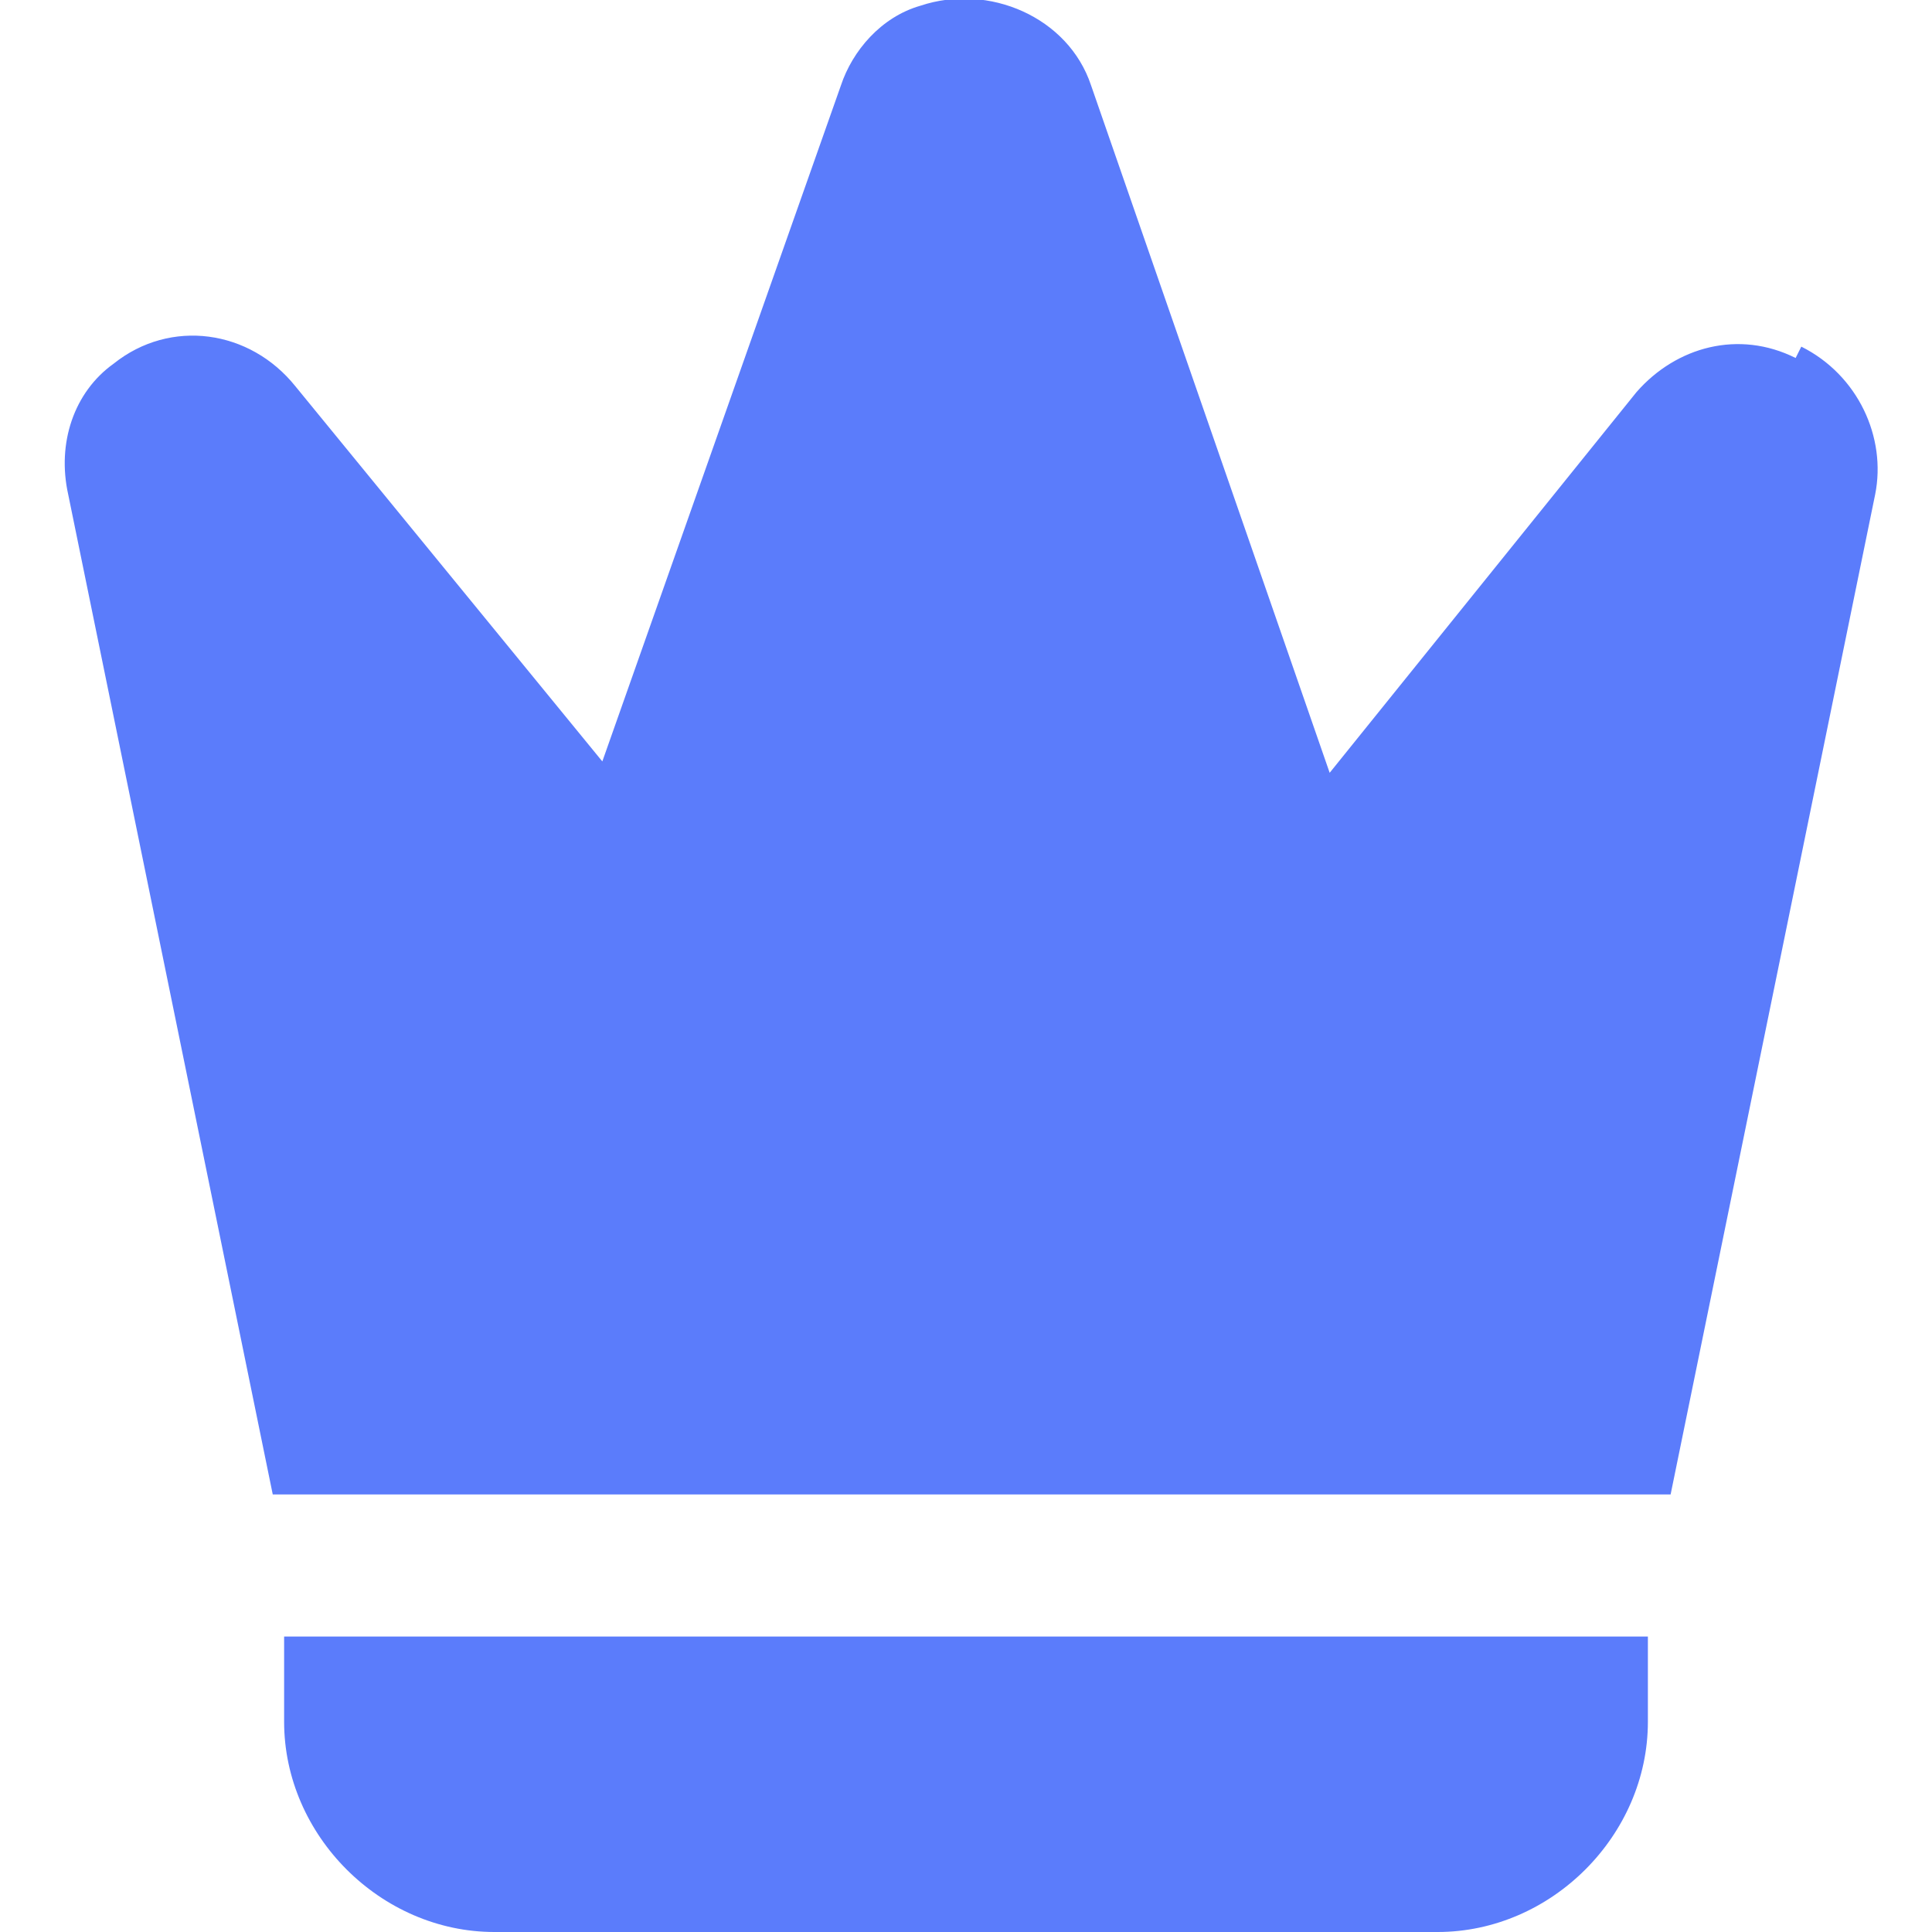
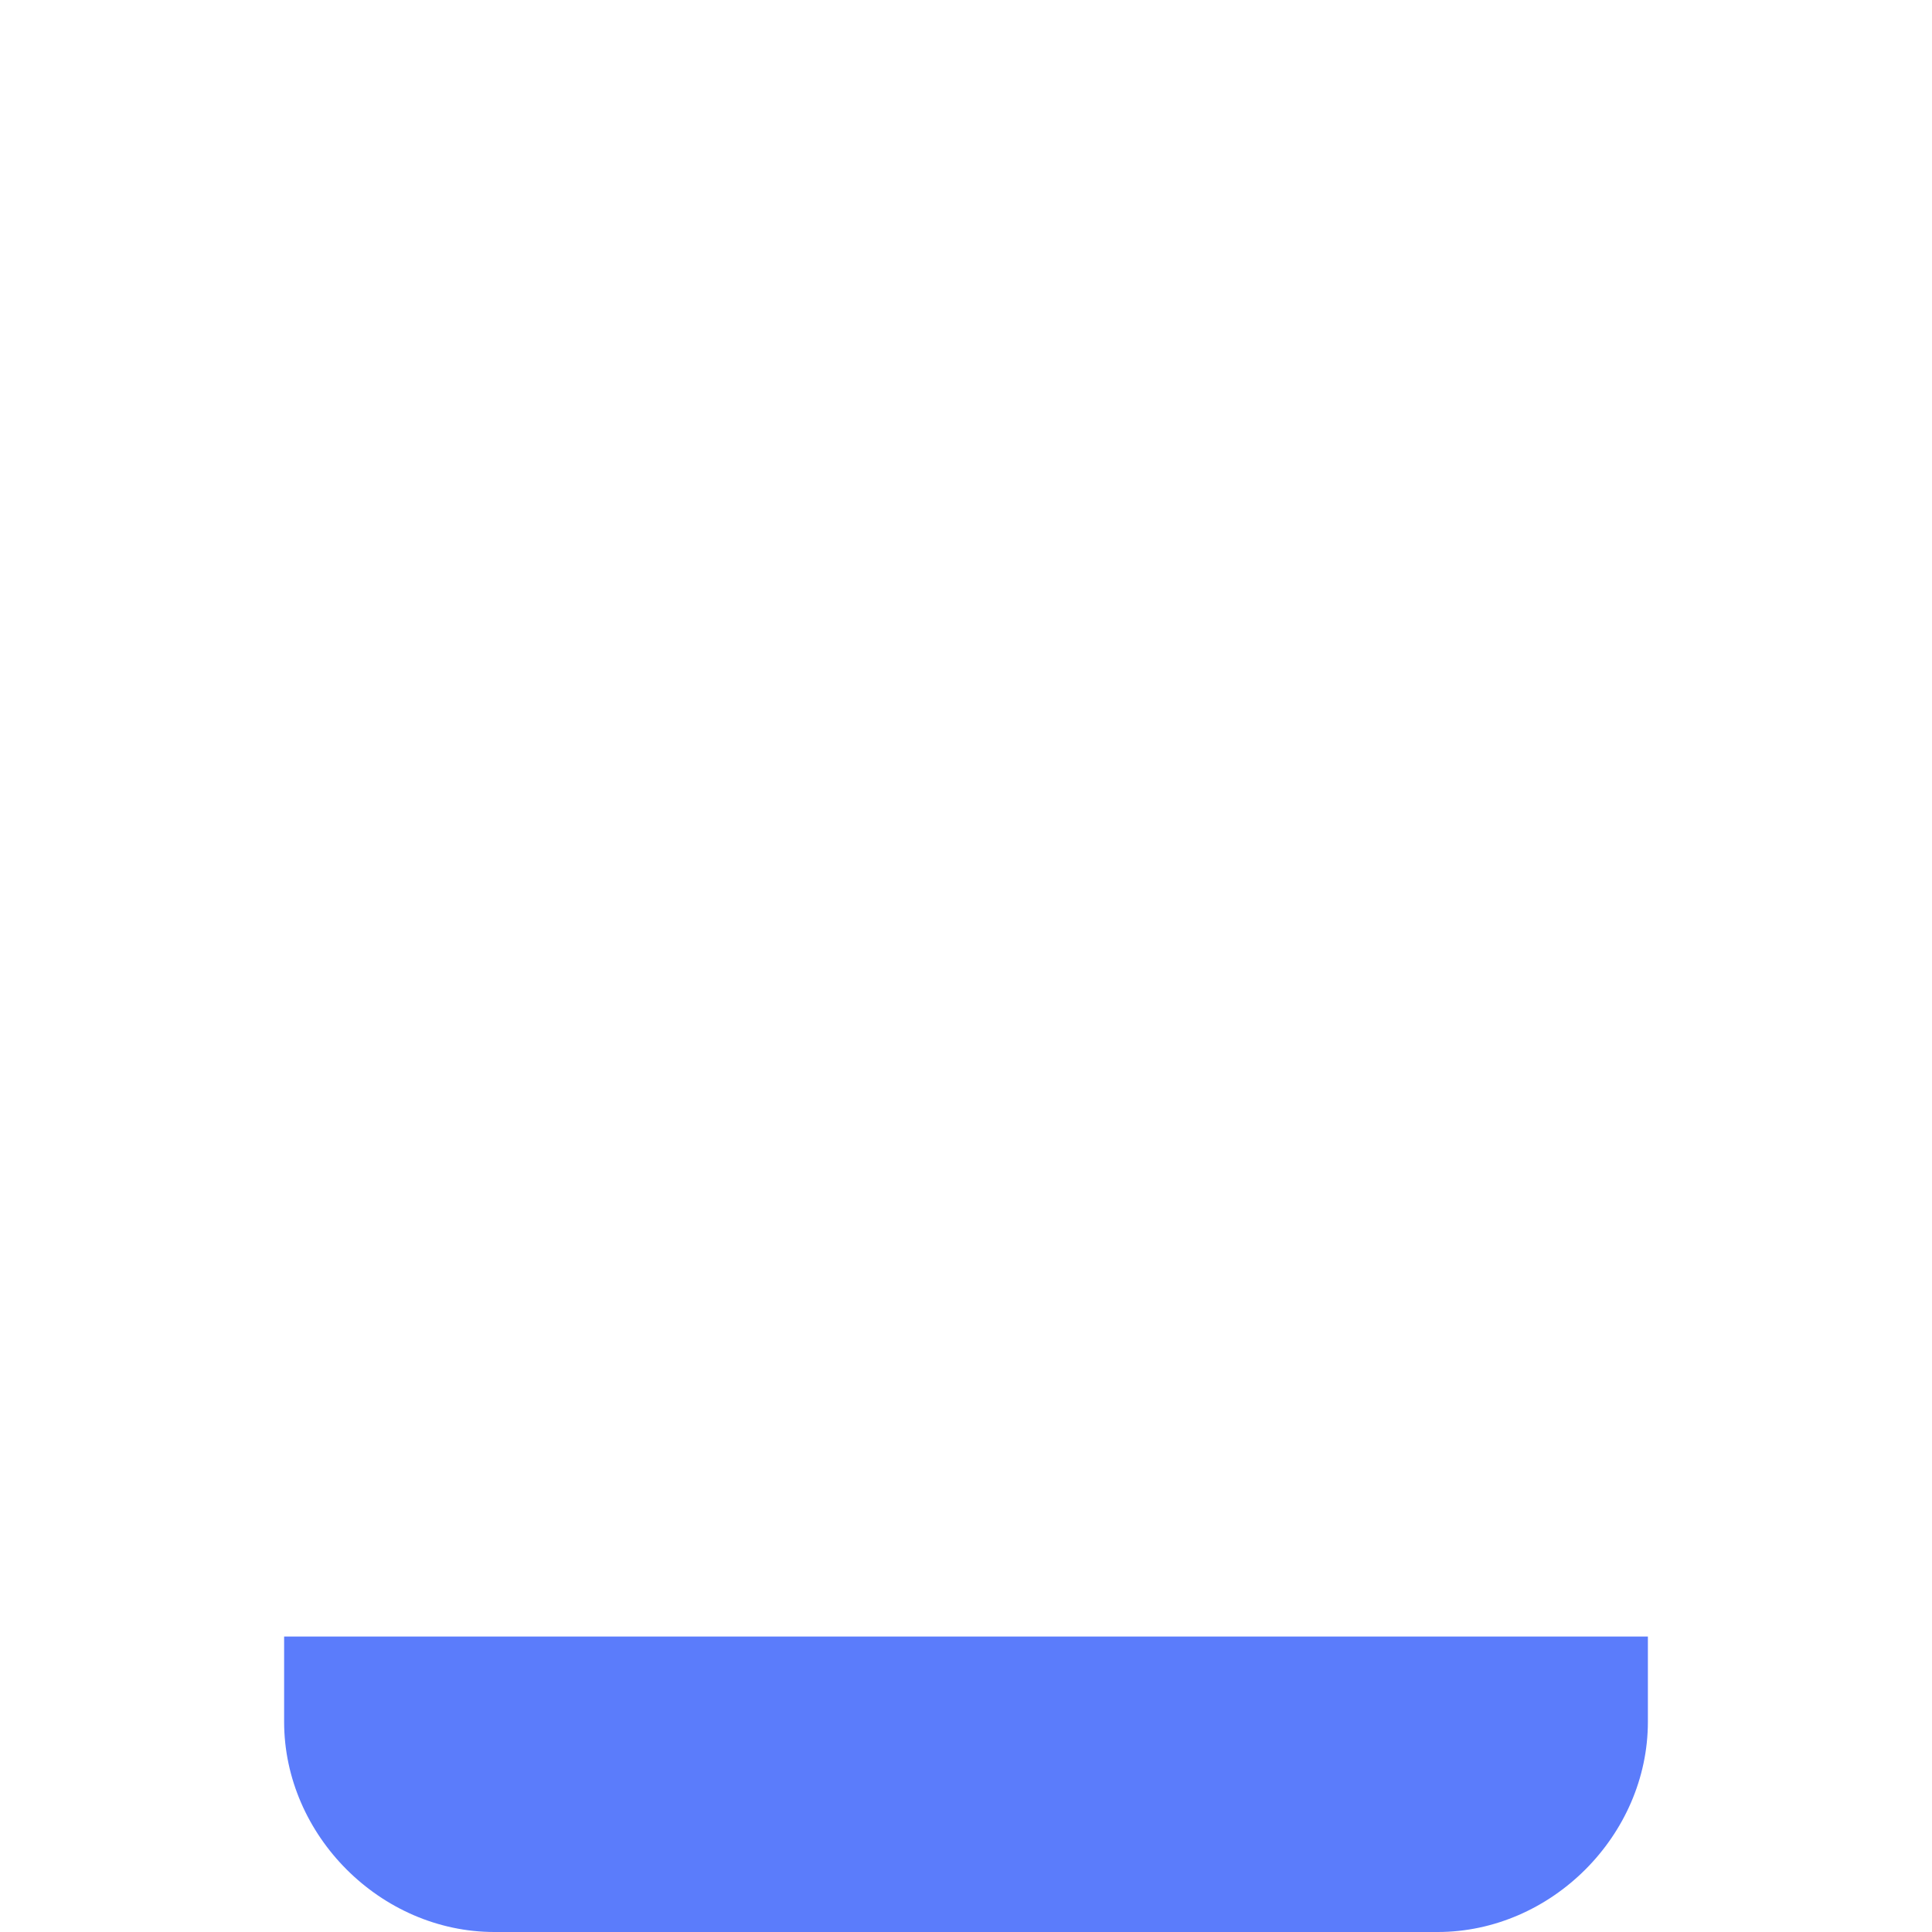
<svg xmlns="http://www.w3.org/2000/svg" id="Layer_1" version="1.1" width="34" height="34" viewBox="0 0 34 34">
  <defs>
    <style>
      .st0 {
        fill: #5b7cfb;
      }
    </style>
  </defs>
-   <path class="st0" d="M31.6,6.3c-1-.5-2.1-.2-2.8.6l-5.4,6.7L19.2,1.5c-.4-1.2-1.8-1.8-3-1.4-.7.2-1.2.8-1.4,1.4l-4.2,11.9-5.4-6.6c-.8-1-2.2-1.2-3.2-.4-.7.5-1,1.4-.8,2.3l3.6,17.6h24.6l3.6-17.6c.2-1-.3-2.1-1.3-2.6Z" />
-   <path class="st0" d="M7.4,28.8h-2.4v1.5c0,2,1.7,3.7,3.7,3.7h16.6c2,0,3.7-1.7,3.7-3.7v-1.5H7.4Z" />
+   <path class="st0" d="M7.4,28.8h-2.4v1.5c0,2,1.7,3.7,3.7,3.7h16.6c2,0,3.7-1.7,3.7-3.7v-1.5H7.4" />
</svg>